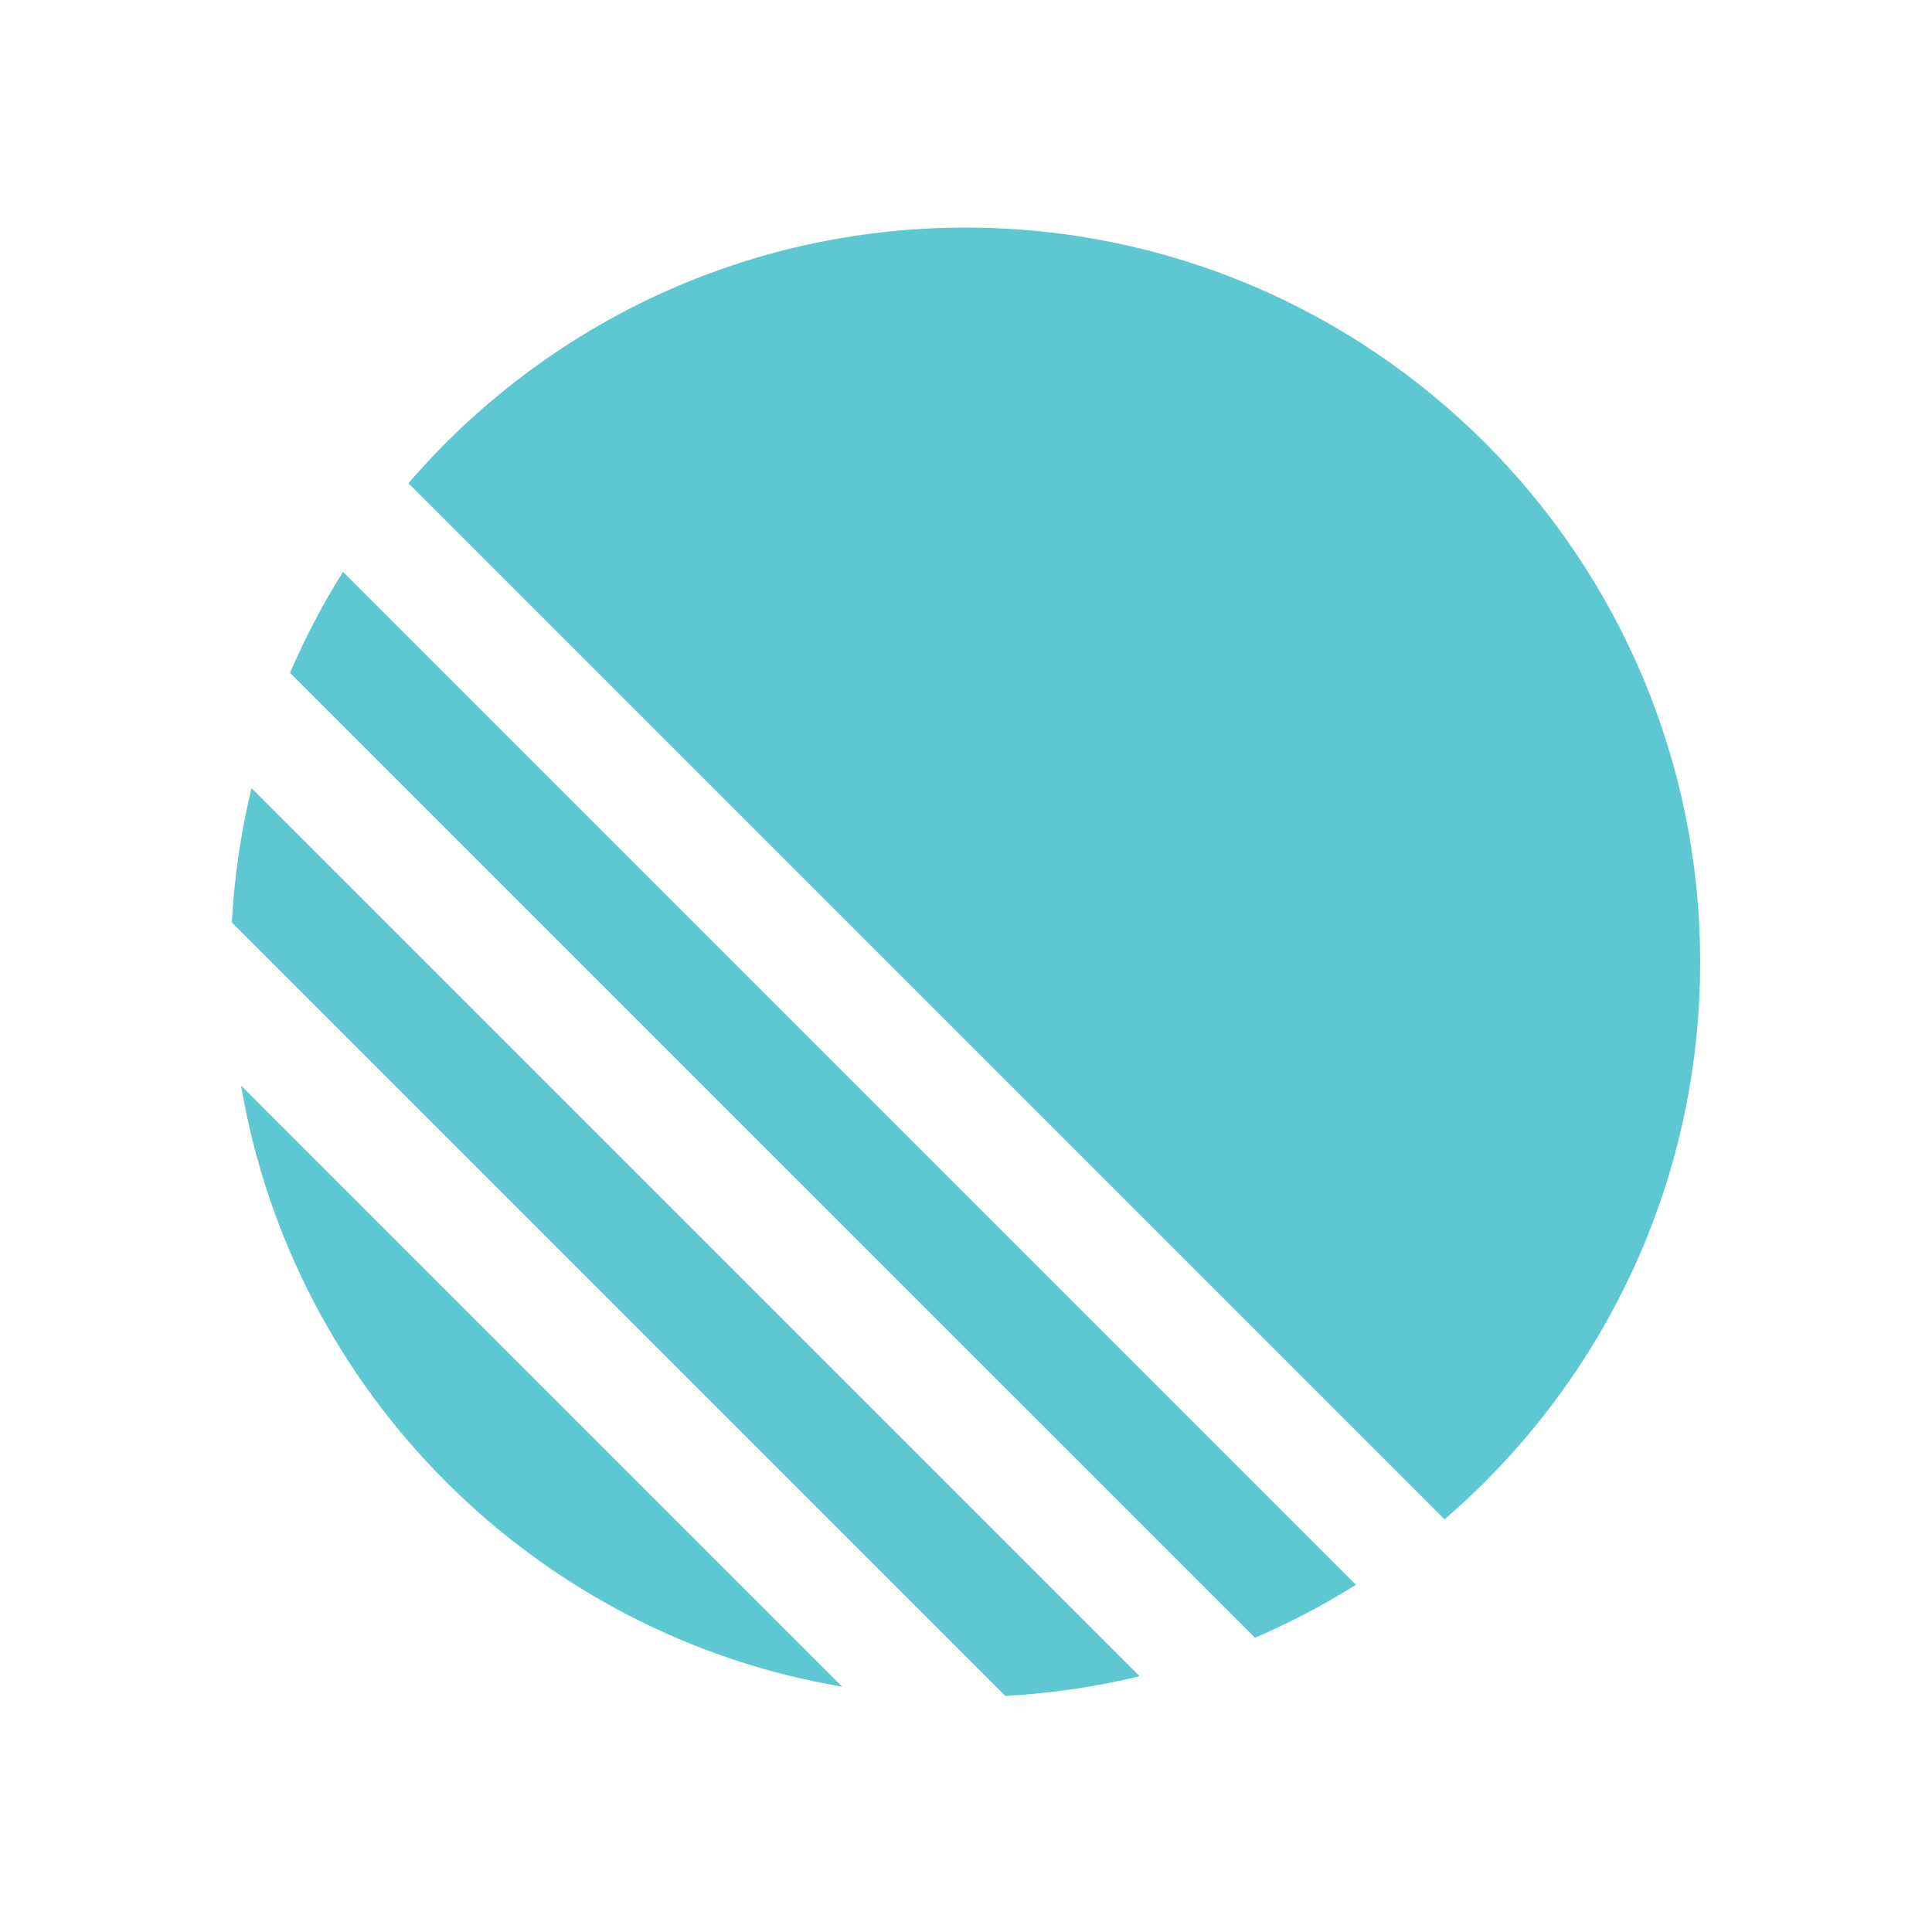
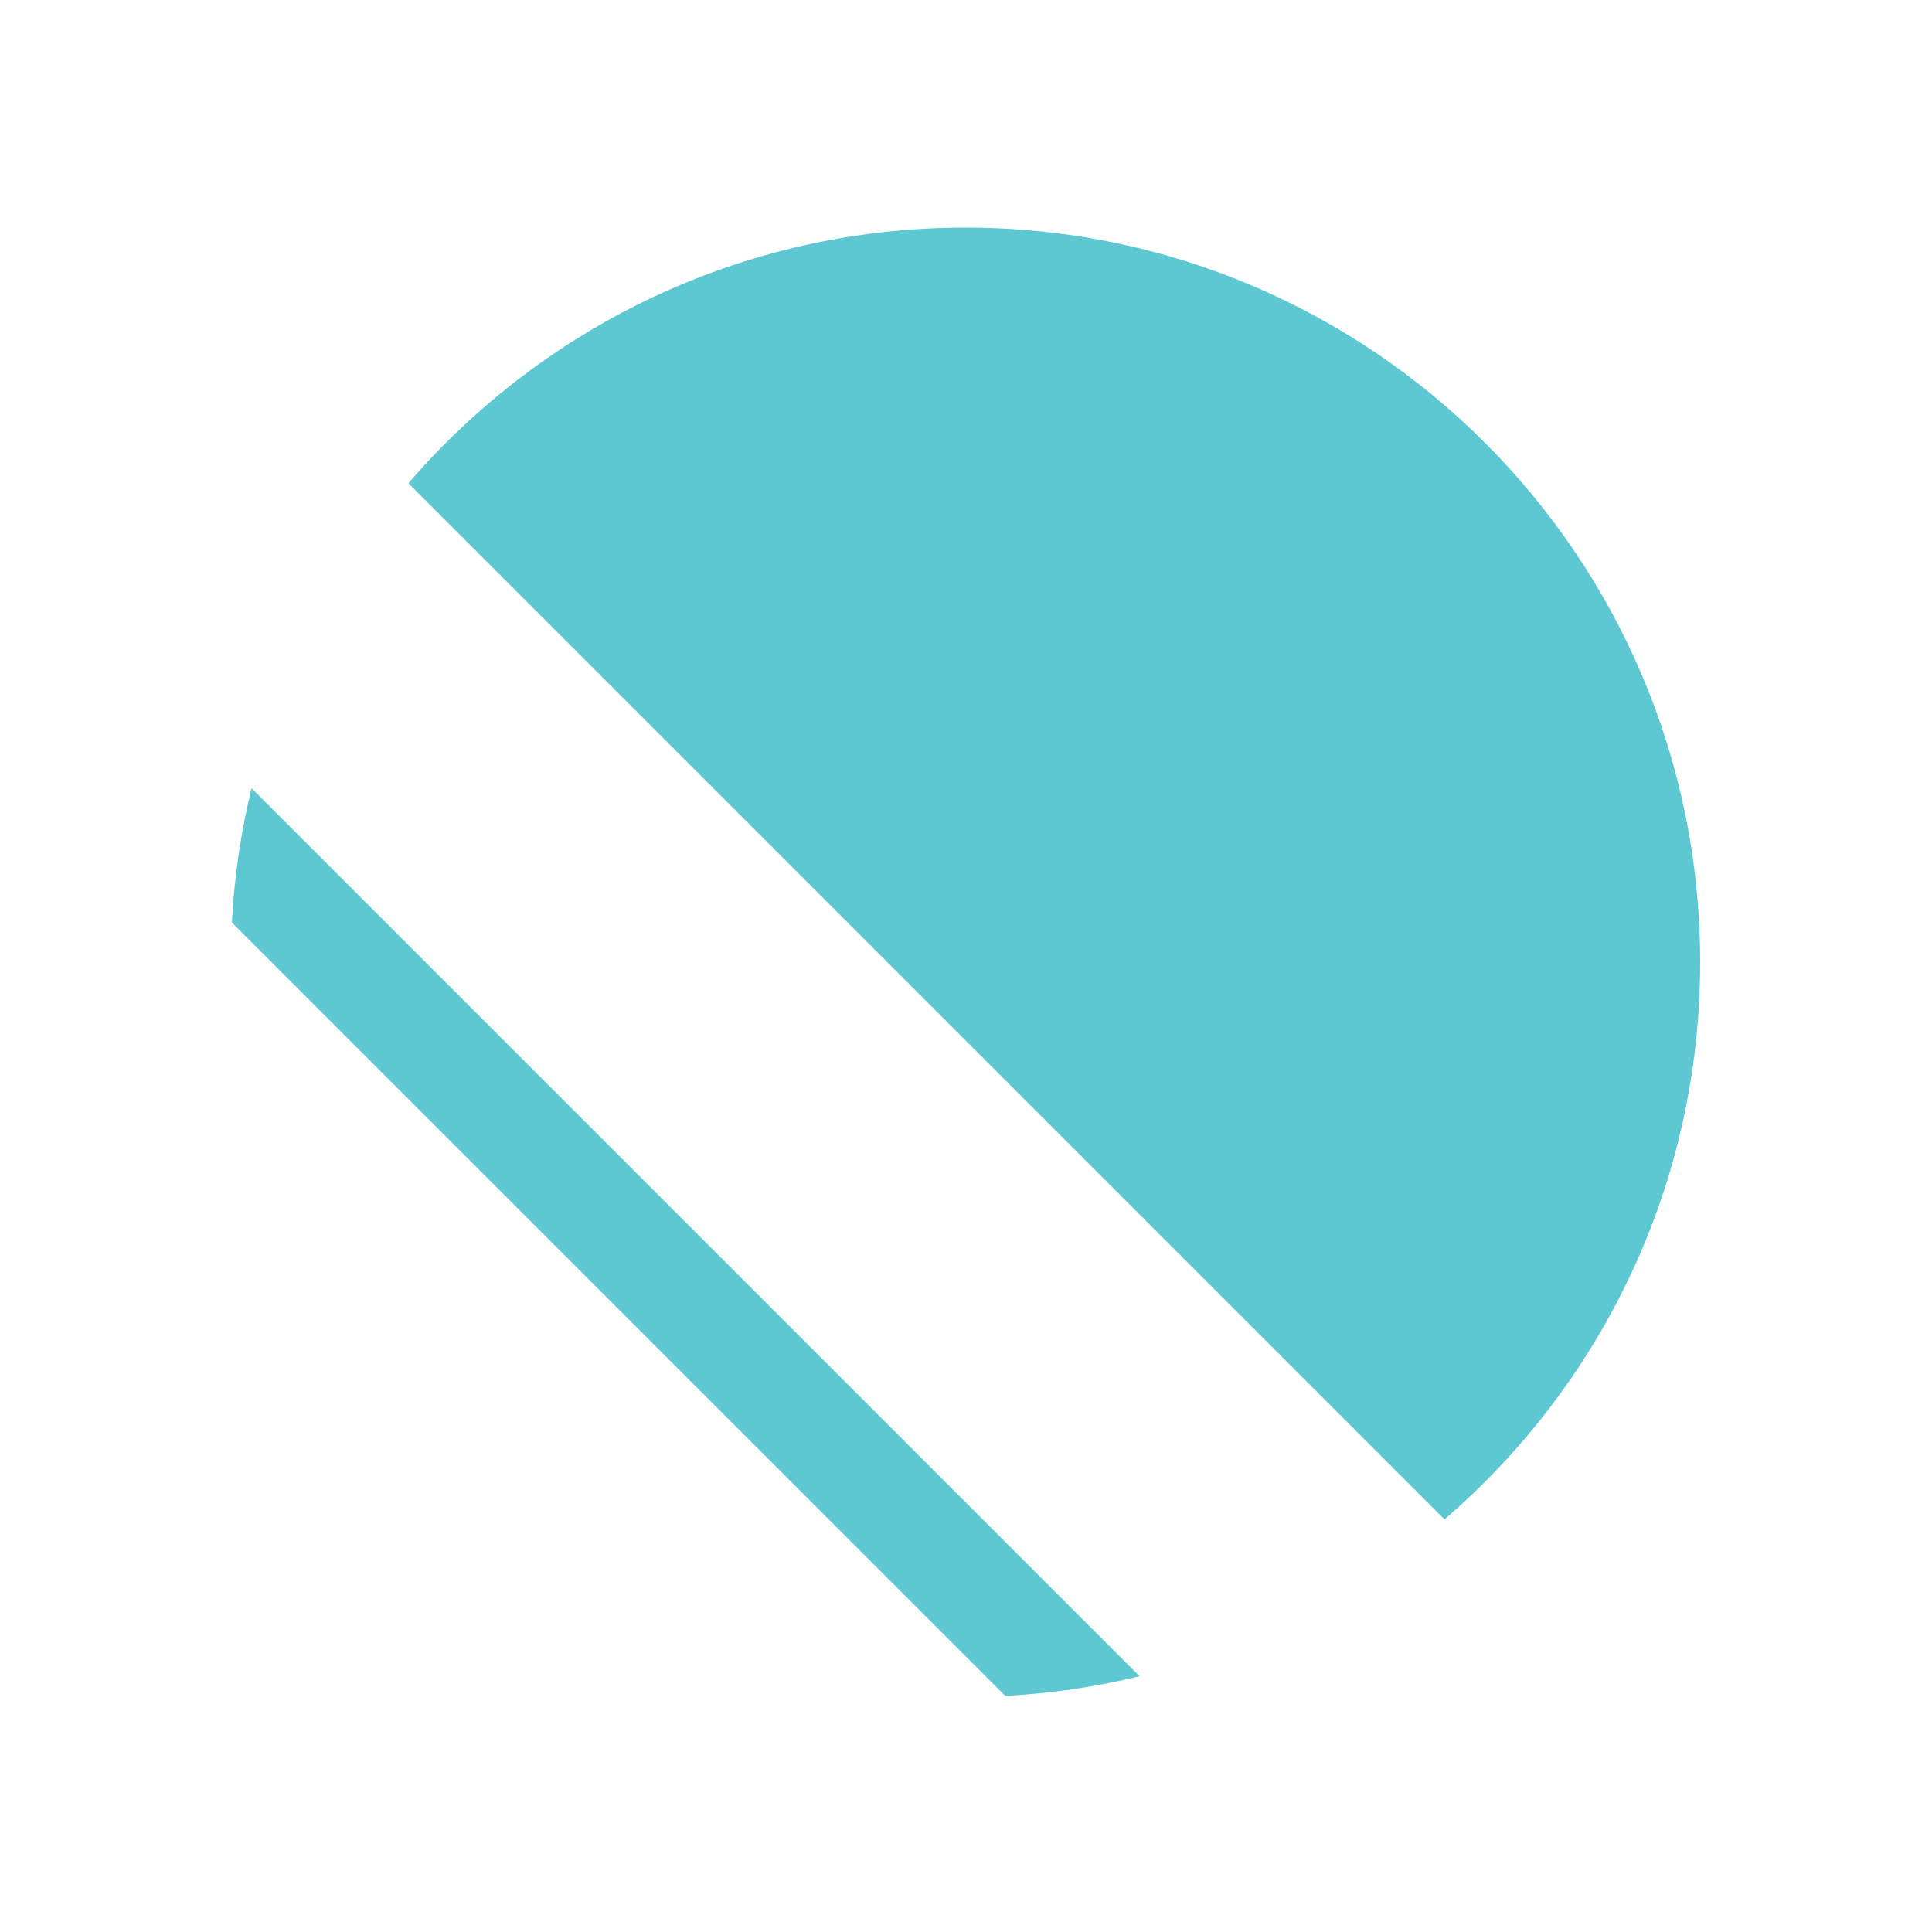
<svg xmlns="http://www.w3.org/2000/svg" width="60" height="60" viewBox="0 0 60 60" fill="none">
-   <path d="M7.487 33.715L26.153 52.381C16.621 50.77 9.099 43.247 7.487 33.715Z" fill="#5EC8D2" />
  <path d="M7.2 28.648L31.221 52.668C32.649 52.592 34.043 52.384 35.39 52.057L7.812 24.479C7.484 25.826 7.277 27.219 7.2 28.648Z" fill="#5EC8D2" />
-   <path d="M9.007 20.894L38.975 50.861C40.066 50.393 41.114 49.842 42.11 49.216L10.653 17.759C10.027 18.755 9.476 19.802 9.007 20.894Z" fill="#5EC8D2" />
  <path d="M12.683 15.009C16.867 10.147 23.066 7.068 29.984 7.068C42.585 7.068 52.8 17.284 52.8 29.885C52.8 36.803 49.722 43.001 44.86 47.186L12.683 15.009Z" fill="#5EC8D2" />
</svg>